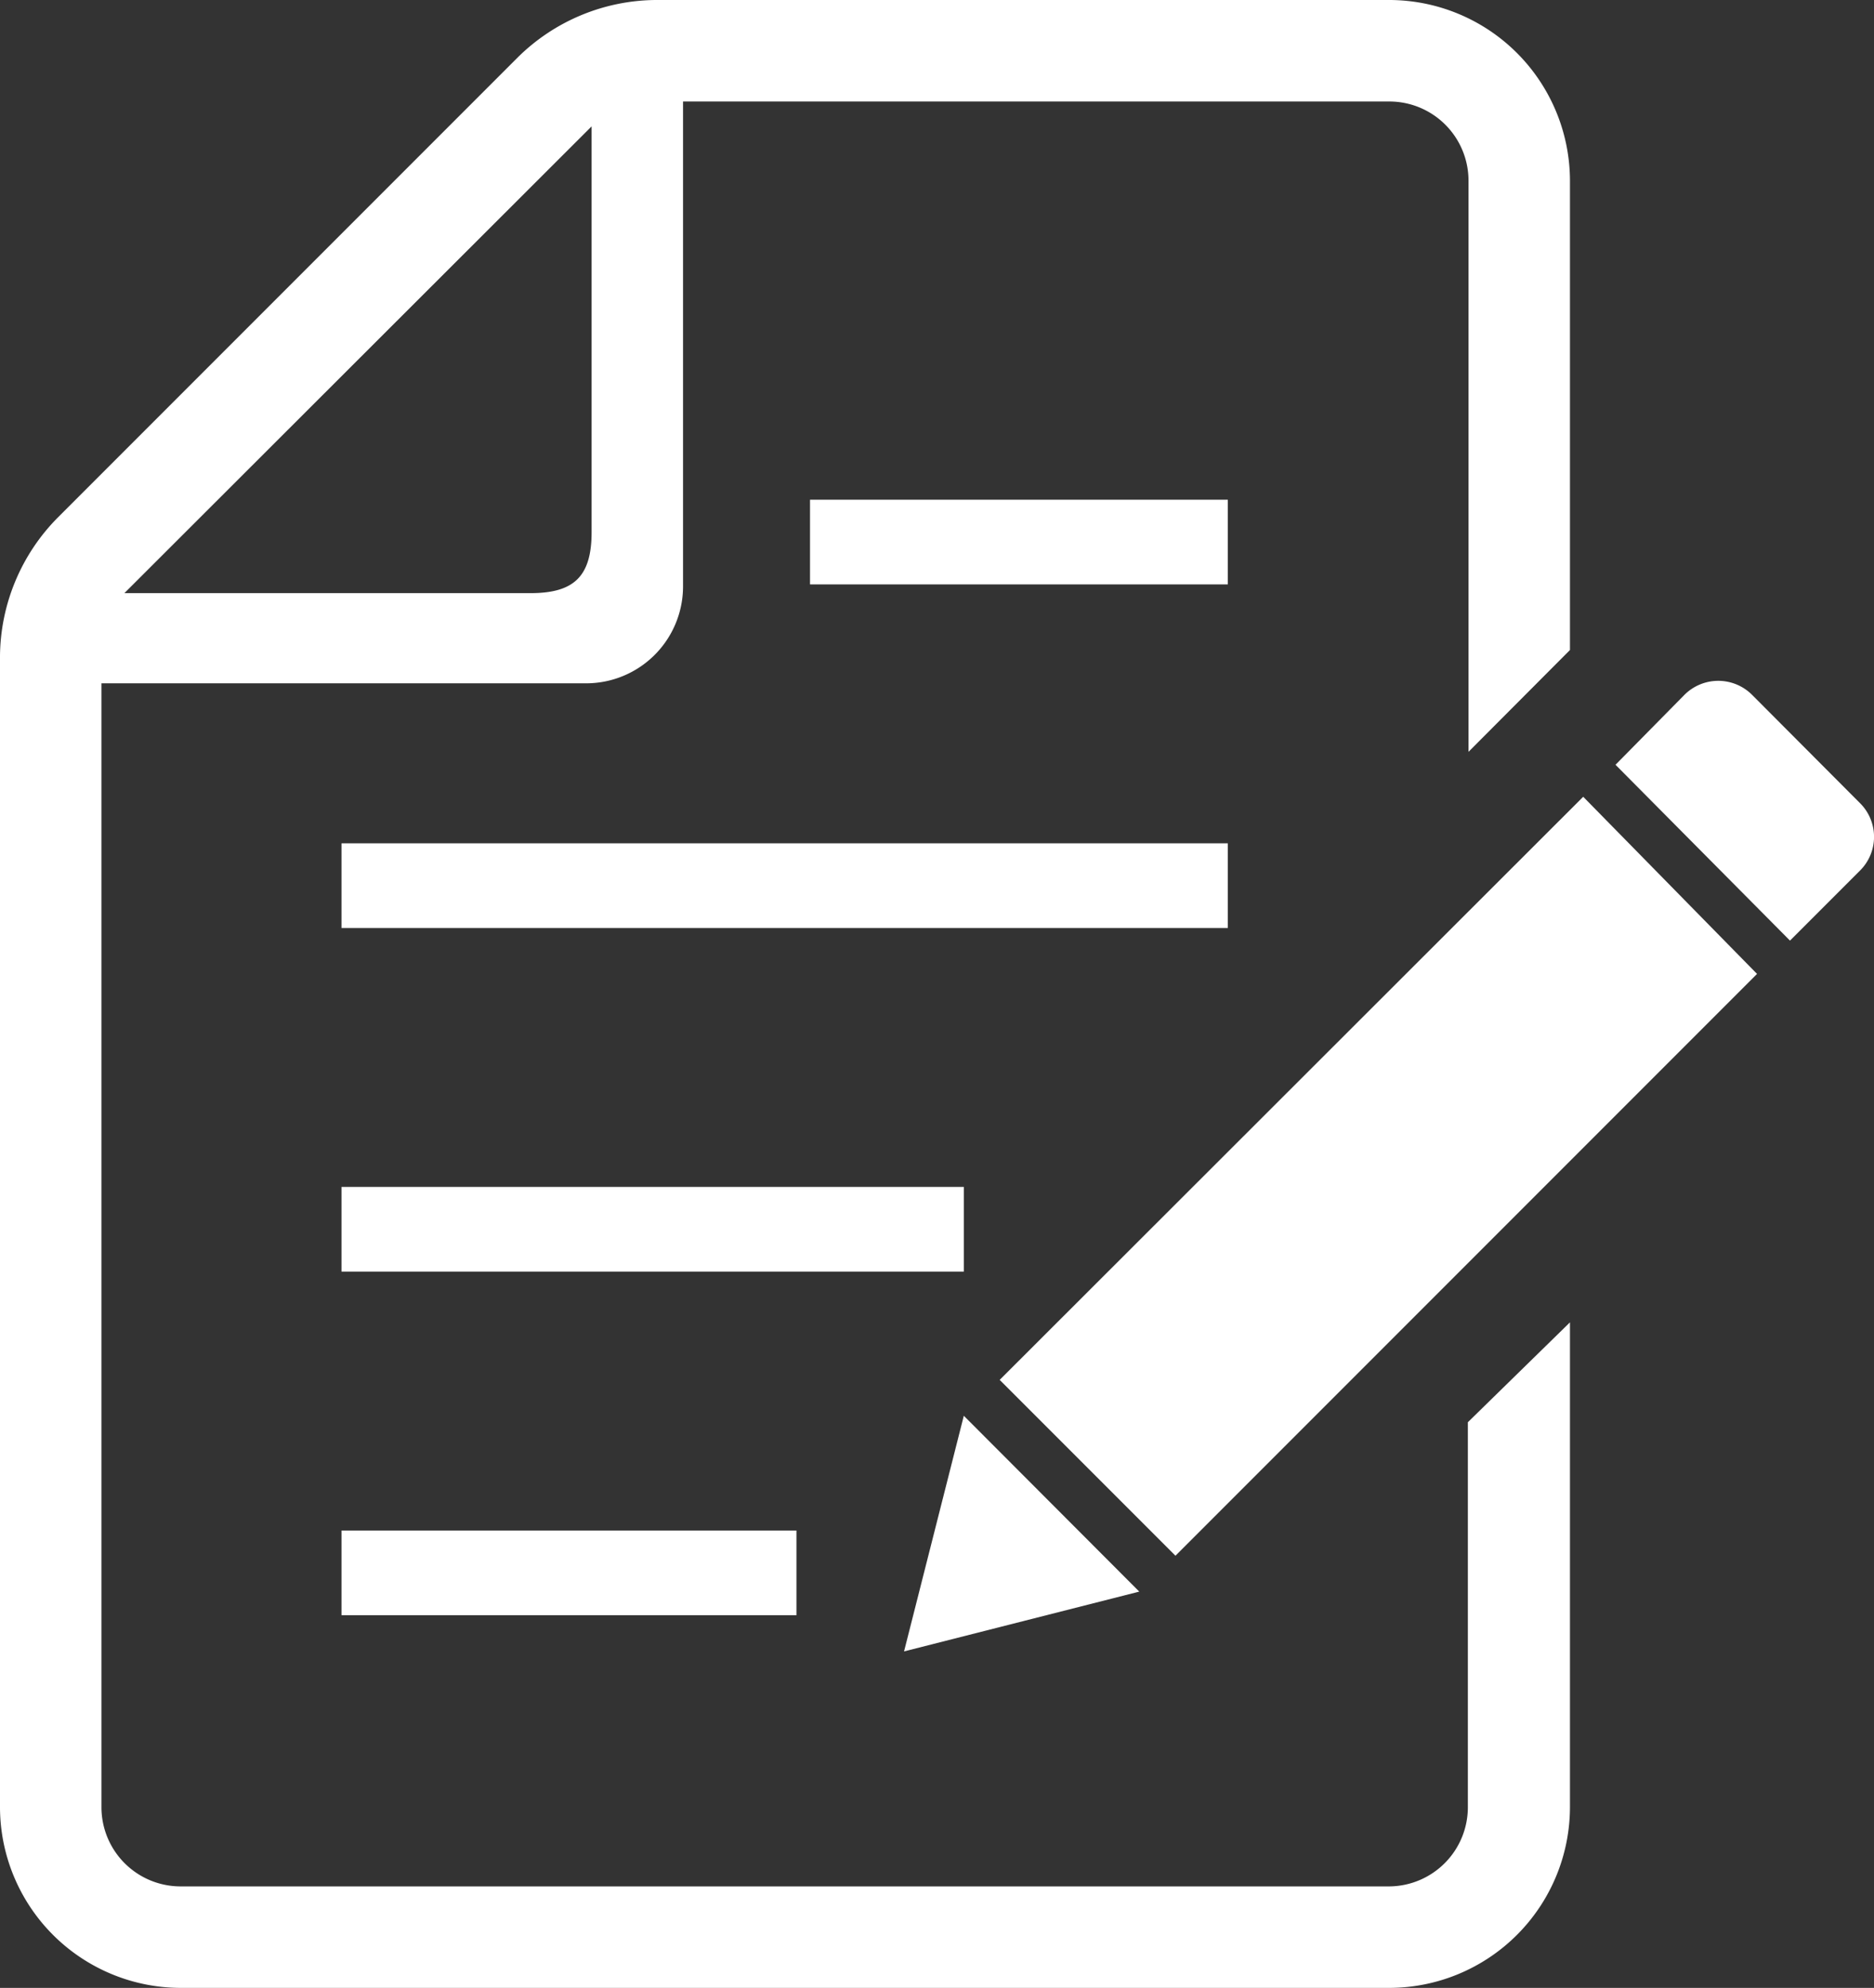
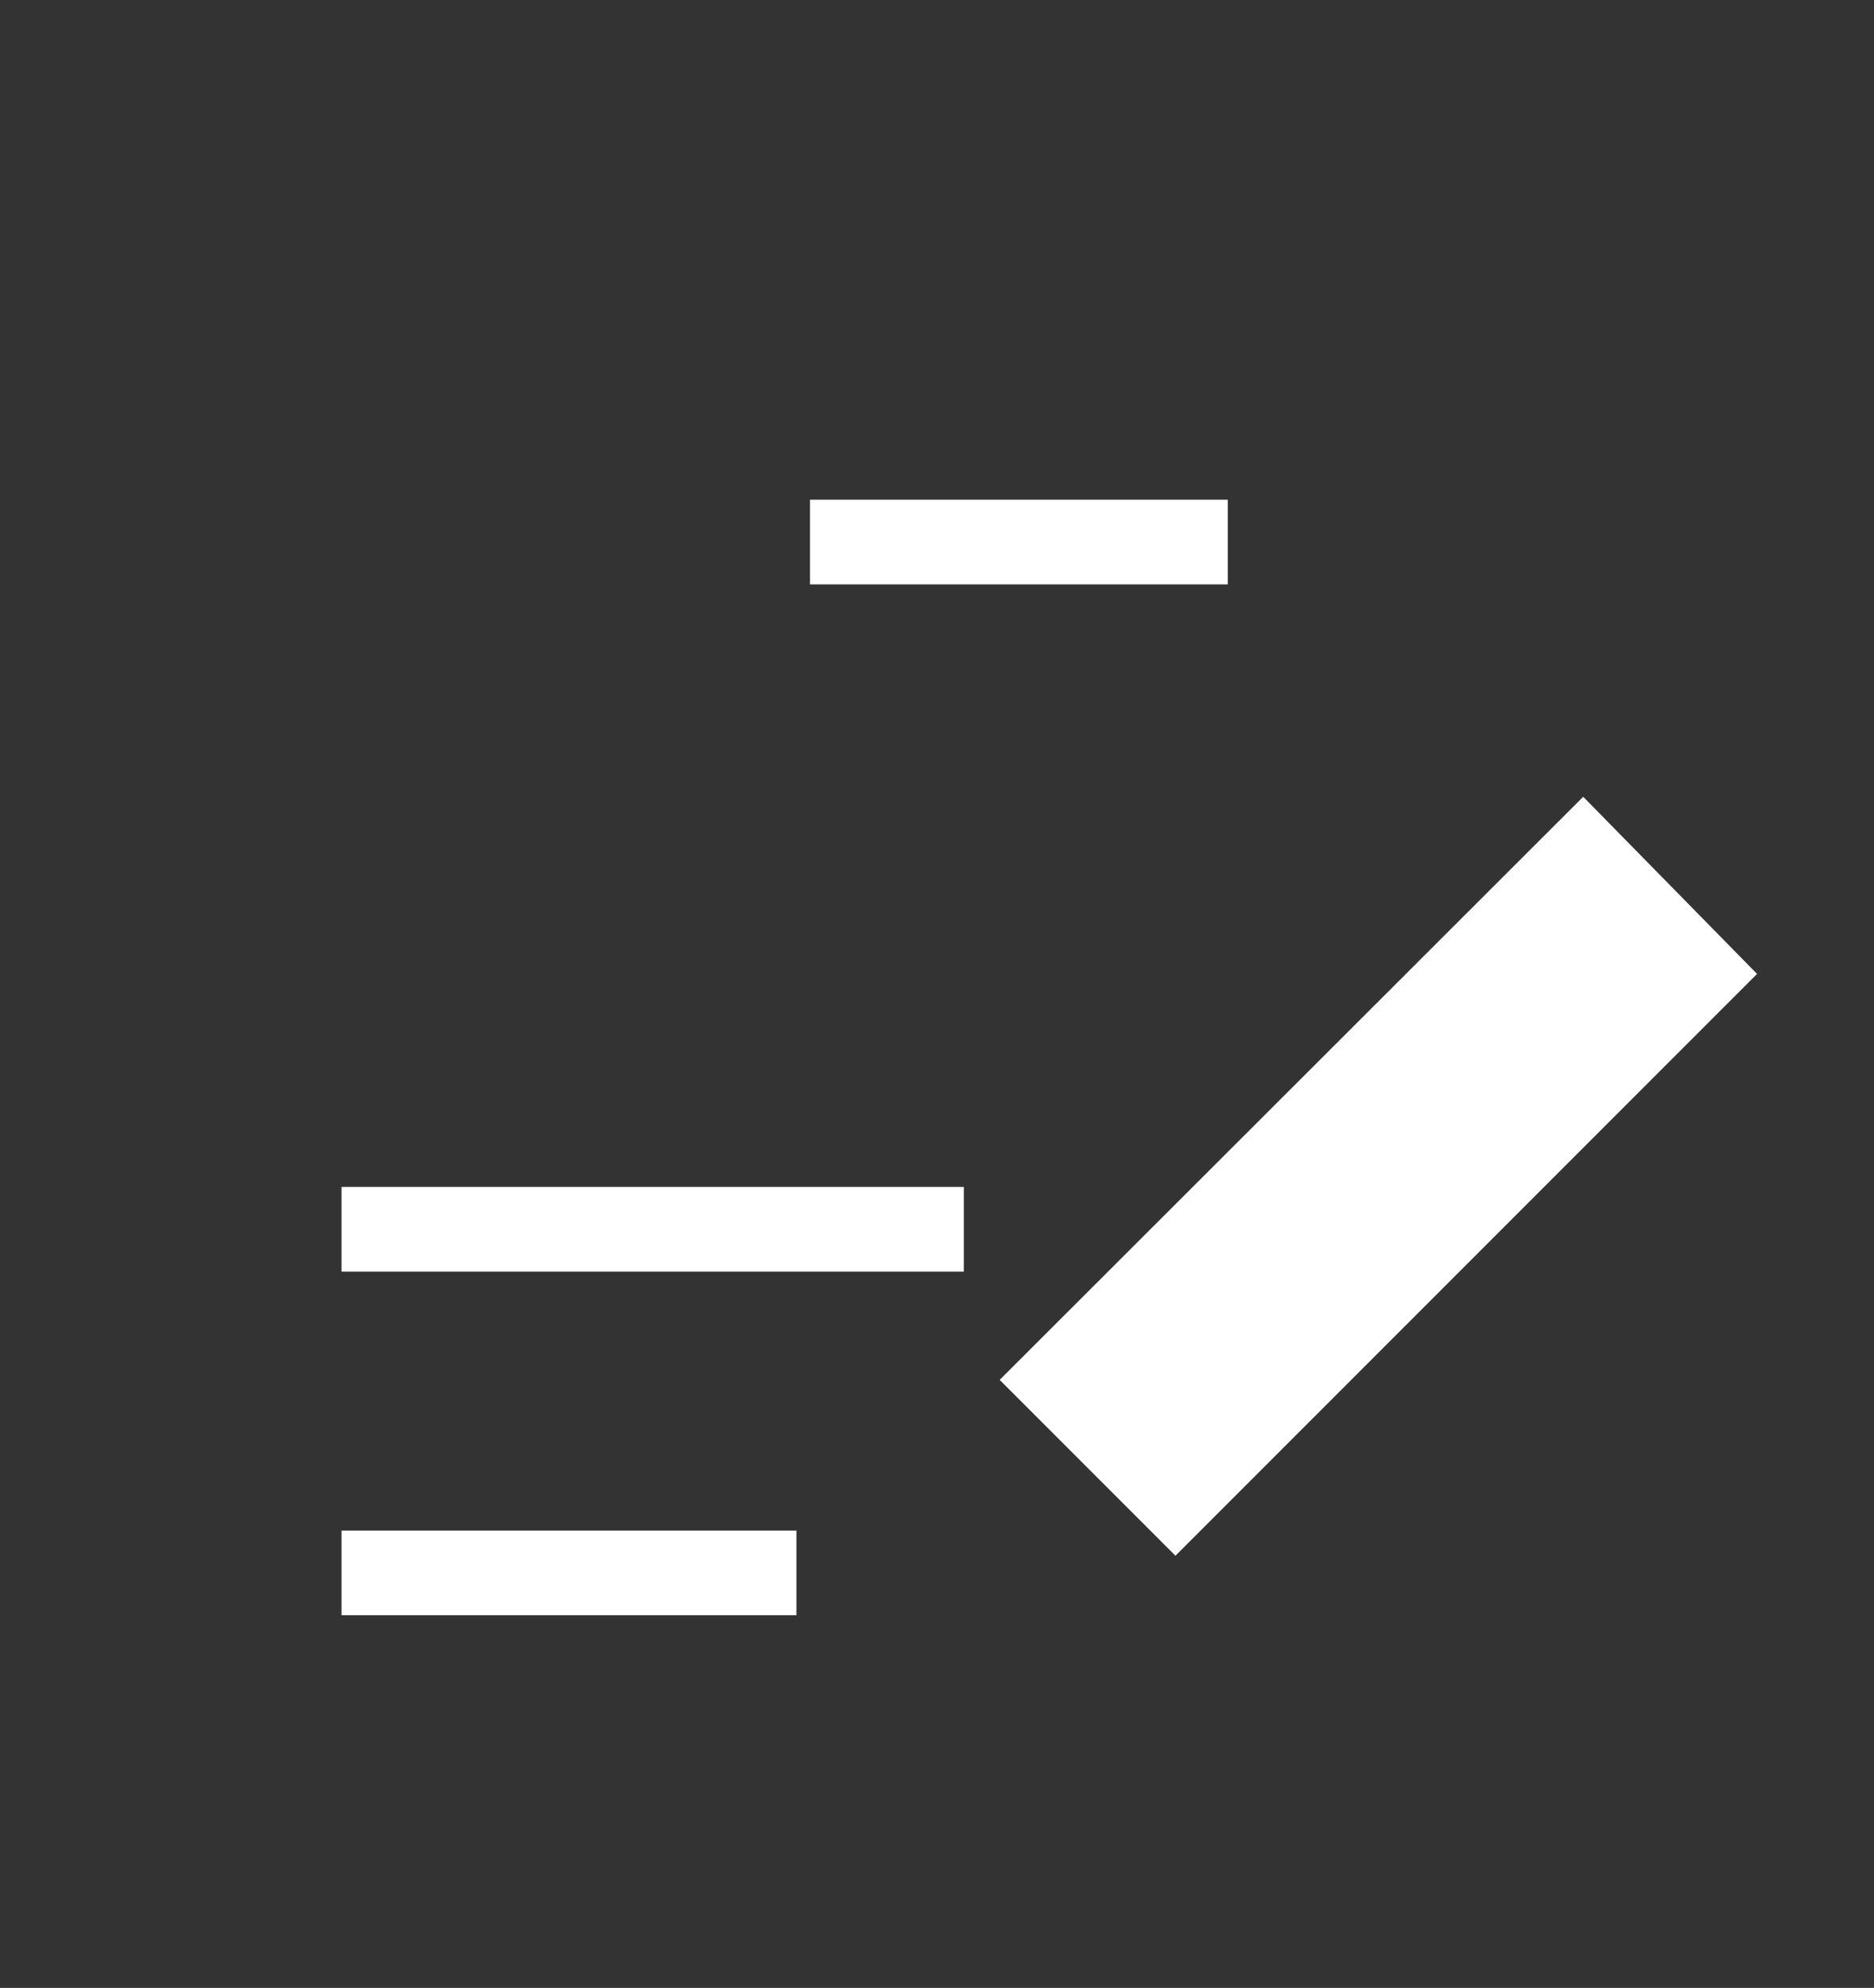
<svg xmlns="http://www.w3.org/2000/svg" viewBox="0 0 58 61.5">
  <rect x="0" y="0" width="58" height="61.5" fill="#333333" stroke="none" />
  <defs>
    <style>.cls-1{fill:#fff;}</style>
  </defs>
  <g id="Layer_2" data-name="Layer 2">
    <g id="レイヤー_1" data-name="レイヤー 1">
      <rect class="cls-1" x="10.57" y="47.35" width="14.08" height="2.62" />
      <rect class="cls-1" x="10.57" y="36.72" width="19.26" height="2.62" />
-       <rect class="cls-1" x="10.57" y="26.09" width="27.43" height="2.62" />
      <rect class="cls-1" x="25.07" y="15.46" width="12.93" height="2.62" />
-       <path class="cls-1" d="M45.43,55.91A2.45,2.45,0,0,1,43,58.36H5.59a2.45,2.45,0,0,1-2.45-2.45V21.14h15a3,3,0,0,0,3-3v-15H43a2.45,2.45,0,0,1,2.45,2.45V23.26l3.14-3.15V5.59A5.6,5.6,0,0,0,43,0H20.29A6.14,6.14,0,0,0,16,1.8L1.8,16A6.16,6.16,0,0,0,0,20.29V55.91A5.6,5.6,0,0,0,5.59,61.5H43a5.6,5.6,0,0,0,5.59-5.59v-15L45.43,44Zm-27.12-52V16.46c0,1.36-.53,1.89-1.89,1.89H3.85Z" />
-       <path class="cls-1" d="M57.56,24.84,54.23,21.5a1.48,1.48,0,0,0-2.1,0L50,23.66,55.4,29.1l2.16-2.16A1.47,1.47,0,0,0,57.56,24.84Z" />
-       <polygon class="cls-1" points="29.83 43.8 27.98 51.09 35.26 49.24 29.83 43.8" />
      <path class="cls-1" d="M30.94,42.69l5.44,5.44,18-18L49,24.65Z" />
    </g>
  </g>
</svg>